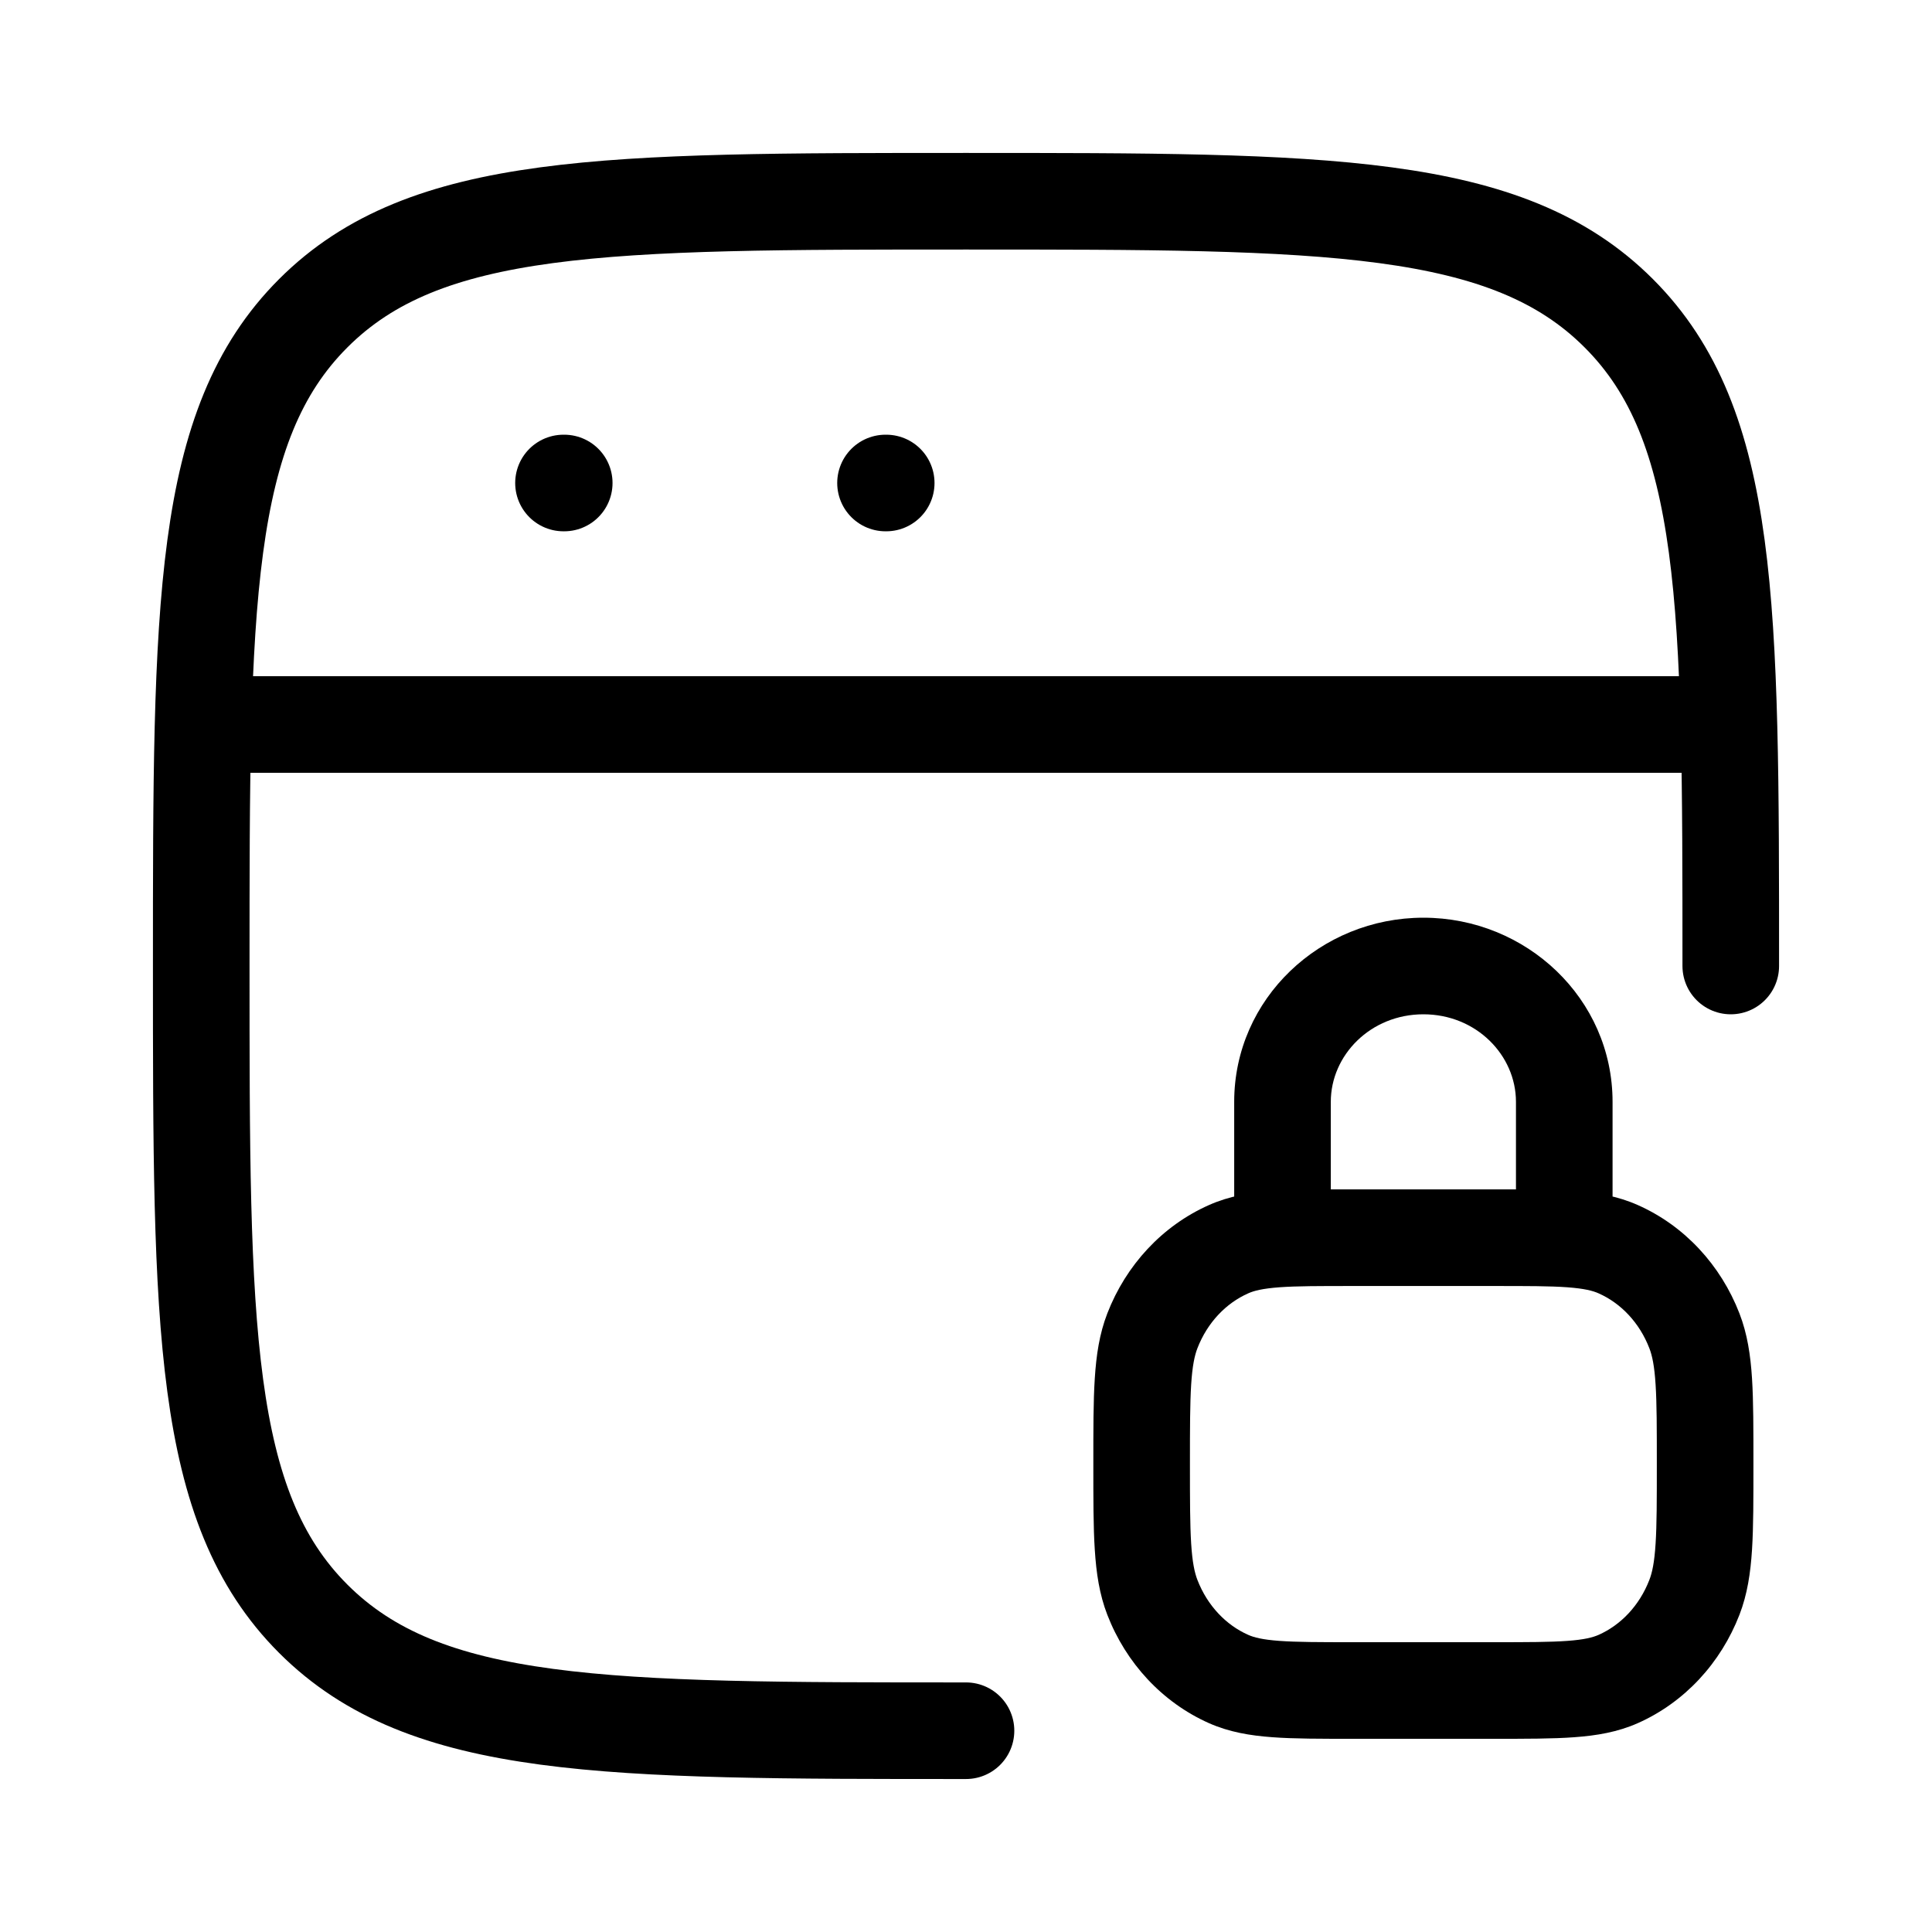
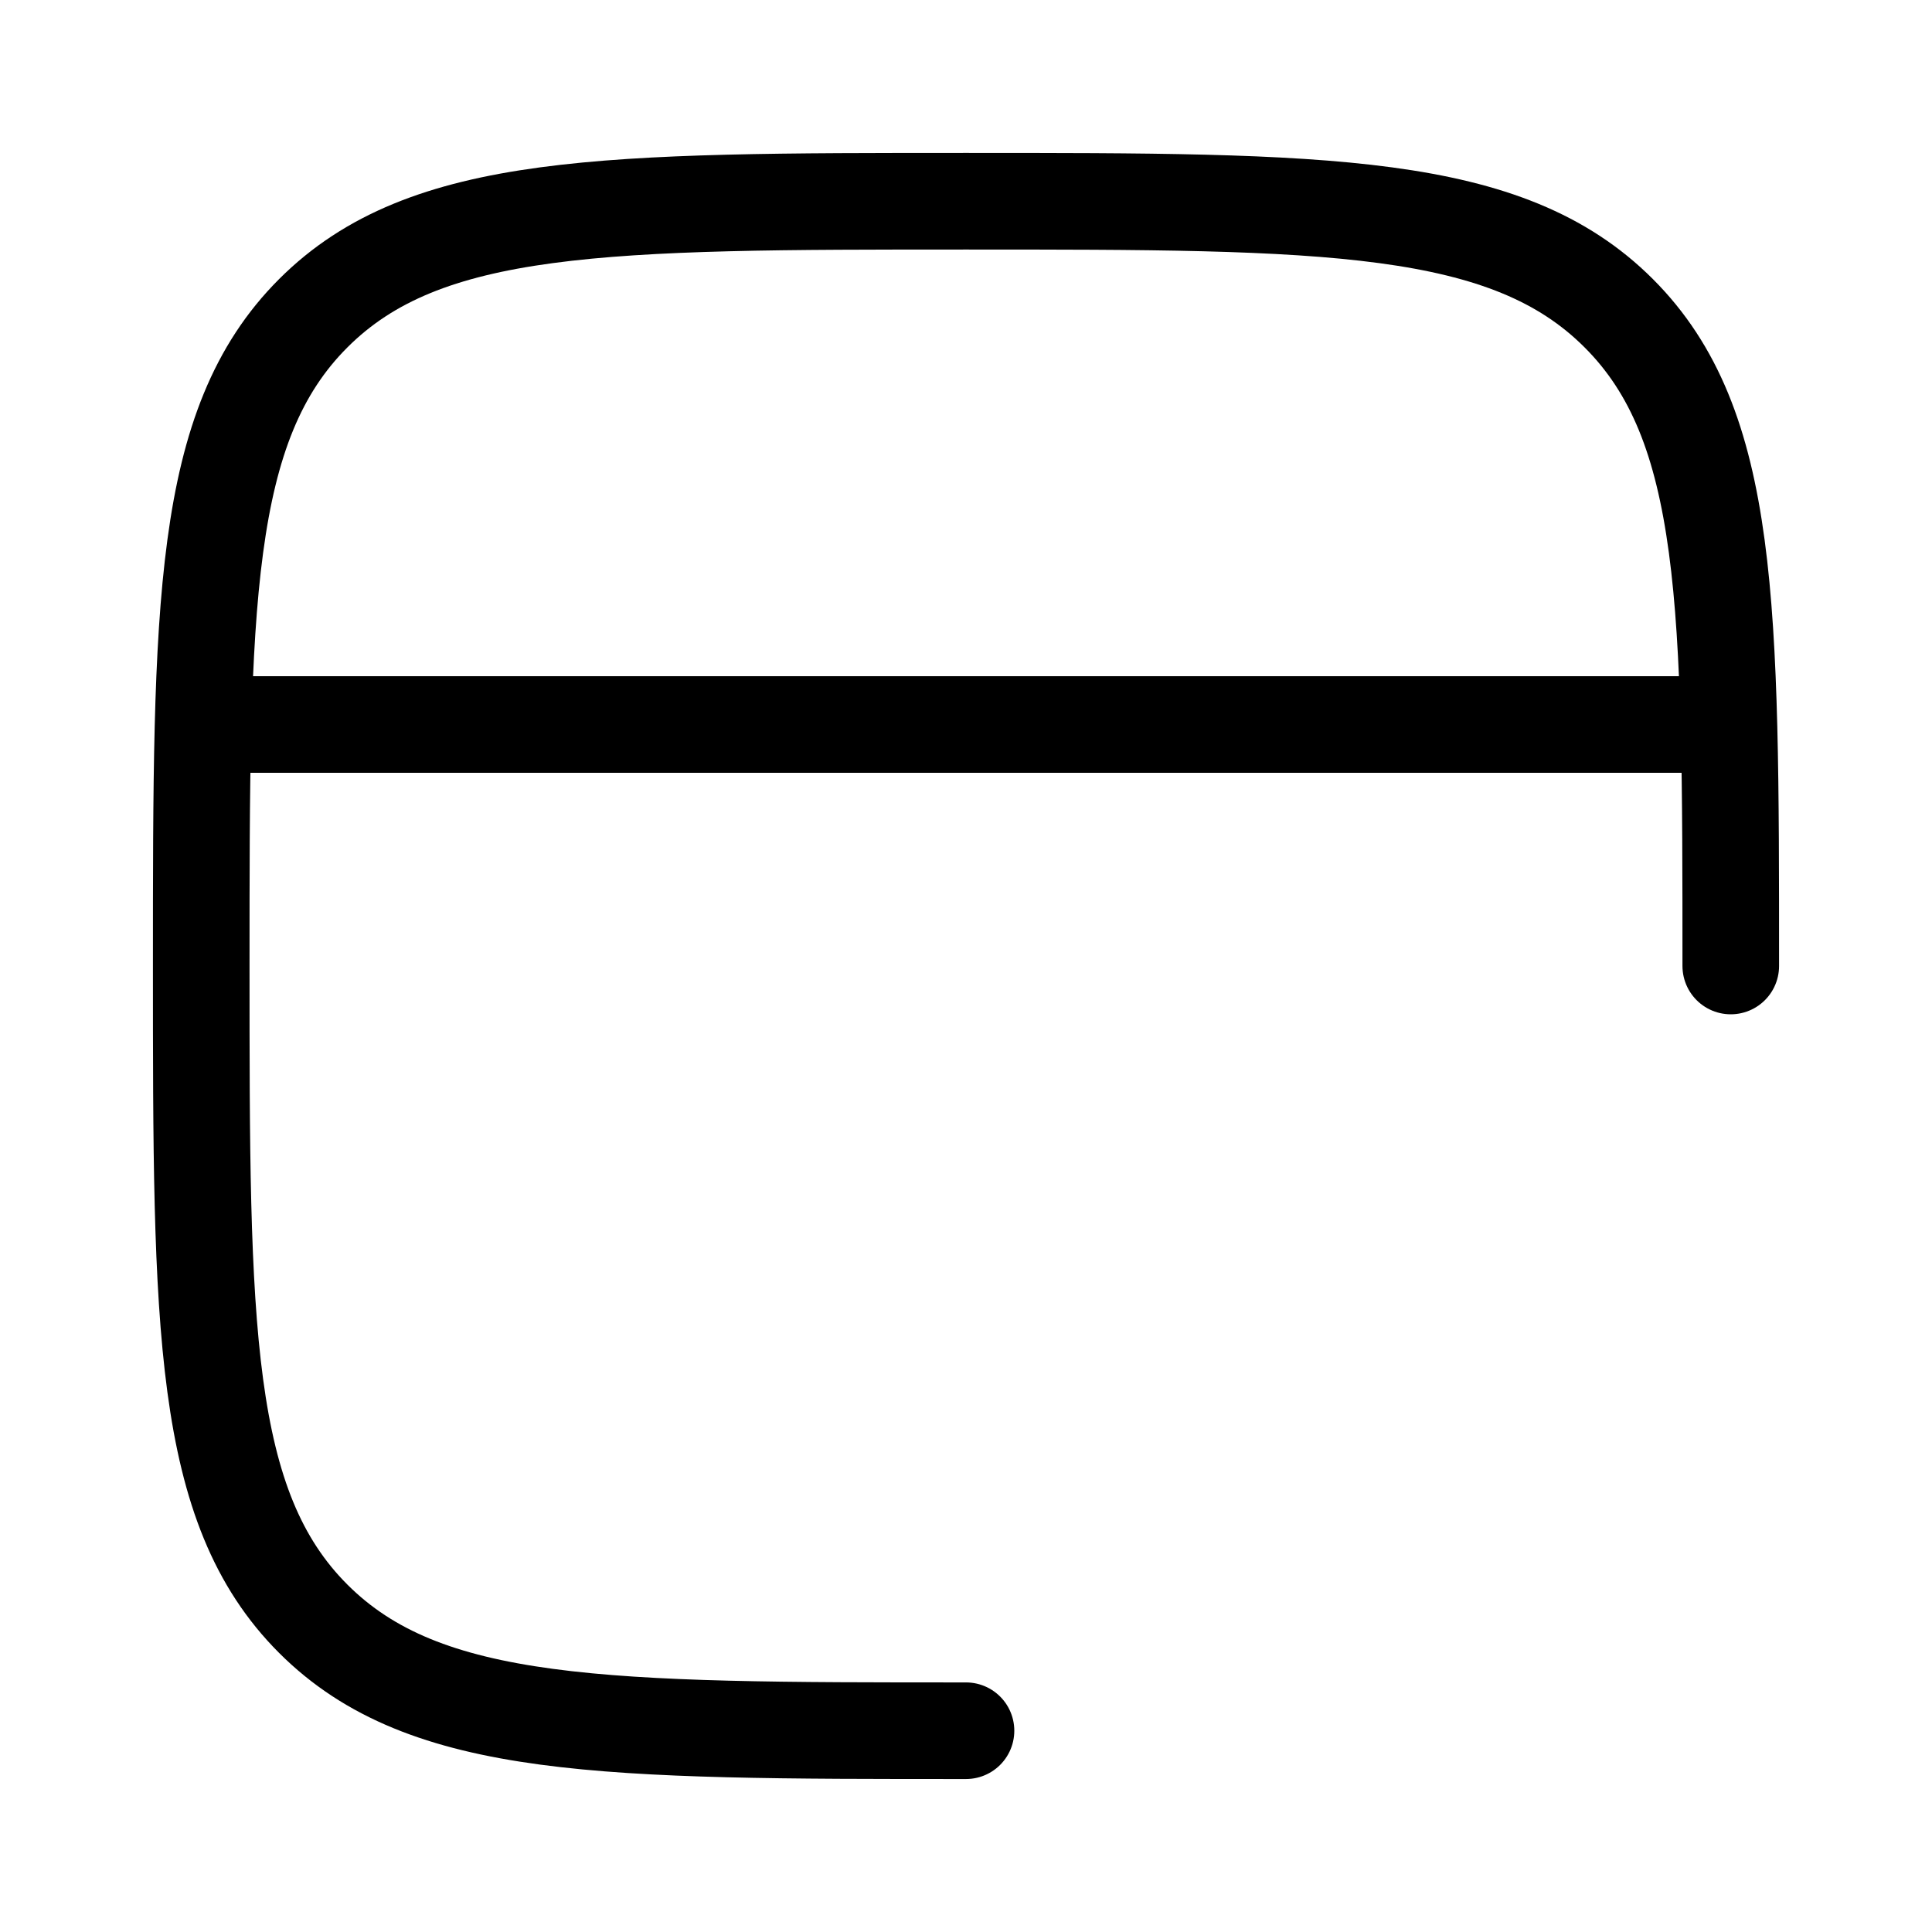
<svg xmlns="http://www.w3.org/2000/svg" width="44" height="44" viewBox="0 0 44 44" fill="none">
  <g id="browser">
    <g id="elements">
      <path id="Rectangle 2165" d="M22 39.416C13.79 39.416 9.685 39.416 7.134 36.866C4.583 34.315 4.583 30.21 4.583 22C4.583 13.789 4.583 9.684 7.134 7.134C9.685 4.583 13.79 4.583 22 4.583C30.21 4.583 34.316 4.583 36.866 7.134C39.417 9.684 39.417 13.789 39.417 22" stroke="black" stroke-width="2.2" stroke-linecap="round" />
      <path id="Vector 4729" d="M4.583 16.5H39.417" stroke="black" stroke-width="2.2" stroke-linejoin="round" />
-       <path id="Vector" d="M12.833 11H12.85" stroke="black" stroke-width="2.2" stroke-linecap="round" stroke-linejoin="round" />
-       <path id="Vector_2" d="M20.167 11H20.183" stroke="black" stroke-width="2.2" stroke-linecap="round" stroke-linejoin="round" />
    </g>
-     <path id="Vector_3" d="M27.981 38.238L27.534 39.244H27.534L27.981 38.238ZM26.244 36.378L25.218 36.775H25.218L26.244 36.378ZM38.589 36.378L39.615 36.775L39.615 36.775L38.589 36.378ZM36.853 38.238L37.299 39.244H37.299L36.853 38.238ZM36.853 28.449L37.299 27.444L36.853 28.449ZM38.589 30.309L39.615 29.913L39.615 29.913L38.589 30.309ZM27.981 28.449L27.534 27.444L27.981 28.449ZM26.244 30.309L25.218 29.913L26.244 30.309ZM28.108 28.188C28.108 28.795 28.601 29.288 29.208 29.288C29.816 29.288 30.308 28.795 30.308 28.188H28.108ZM34.525 28.188C34.525 28.795 35.017 29.288 35.625 29.288C36.233 29.288 36.725 28.795 36.725 28.188H34.525ZM30.812 29.288H34.021V27.087H30.812V29.288ZM34.021 37.4H30.812V39.6H34.021V37.4ZM30.812 37.4C30.049 37.4 29.535 37.399 29.137 37.37C28.751 37.342 28.558 37.291 28.427 37.233L27.534 39.244C27.993 39.447 28.468 39.527 28.977 39.564C29.474 39.601 30.081 39.6 30.812 39.6V37.4ZM24.9 33.344C24.9 34.13 24.899 34.772 24.933 35.294C24.967 35.825 25.038 36.31 25.218 36.775L27.27 35.981C27.206 35.815 27.155 35.583 27.128 35.155C27.101 34.718 27.1 34.159 27.1 33.344H24.9ZM28.427 37.233C27.921 37.009 27.497 36.567 27.27 35.981L25.218 36.775C25.643 37.873 26.468 38.77 27.534 39.244L28.427 37.233ZM37.733 33.344C37.733 34.159 37.733 34.718 37.705 35.155C37.678 35.583 37.628 35.815 37.563 35.981L39.615 36.775C39.795 36.31 39.867 35.825 39.901 35.294C39.934 34.772 39.933 34.13 39.933 33.344H37.733ZM34.021 39.6C34.752 39.6 35.36 39.601 35.856 39.564C36.365 39.527 36.841 39.447 37.299 39.244L36.407 37.233C36.275 37.291 36.083 37.342 35.696 37.37C35.298 37.399 34.784 37.4 34.021 37.4V39.6ZM37.563 35.981C37.337 36.567 36.912 37.009 36.407 37.233L37.299 39.244C38.366 38.77 39.19 37.873 39.615 36.775L37.563 35.981ZM34.021 29.288C34.784 29.288 35.298 29.288 35.696 29.317C36.083 29.346 36.275 29.396 36.407 29.455L37.299 27.444C36.841 27.24 36.365 27.16 35.856 27.123C35.36 27.087 34.752 27.087 34.021 27.087V29.288ZM39.933 33.344C39.933 32.557 39.934 31.916 39.901 31.393C39.867 30.862 39.795 30.378 39.615 29.913L37.563 30.706C37.628 30.873 37.678 31.105 37.705 31.533C37.733 31.969 37.733 32.529 37.733 33.344H39.933ZM36.407 29.455C36.912 29.679 37.337 30.12 37.563 30.706L39.615 29.913C39.19 28.814 38.366 27.917 37.299 27.444L36.407 29.455ZM30.812 27.087C30.081 27.087 29.474 27.087 28.977 27.123C28.468 27.16 27.993 27.24 27.534 27.444L28.427 29.455C28.558 29.396 28.751 29.346 29.137 29.317C29.535 29.288 30.049 29.288 30.812 29.288V27.087ZM27.1 33.344C27.1 32.529 27.101 31.969 27.128 31.533C27.155 31.105 27.206 30.873 27.27 30.706L25.218 29.913C25.038 30.378 24.967 30.862 24.933 31.393C24.899 31.916 24.9 32.557 24.9 33.344H27.1ZM27.534 27.444C26.468 27.917 25.643 28.814 25.218 29.913L27.27 30.706C27.497 30.12 27.921 29.679 28.427 29.455L27.534 27.444ZM30.308 28.188V25.094H28.108V28.188H30.308ZM34.525 25.094V28.188H36.725V25.094H34.525ZM32.417 23.1C33.619 23.1 34.525 24.03 34.525 25.094H36.725C36.725 22.74 34.758 20.9 32.417 20.9V23.1ZM30.308 25.094C30.308 24.03 31.214 23.1 32.417 23.1V20.9C30.075 20.9 28.108 22.74 28.108 25.094H30.308Z" fill="black" />
  </g>
</svg>